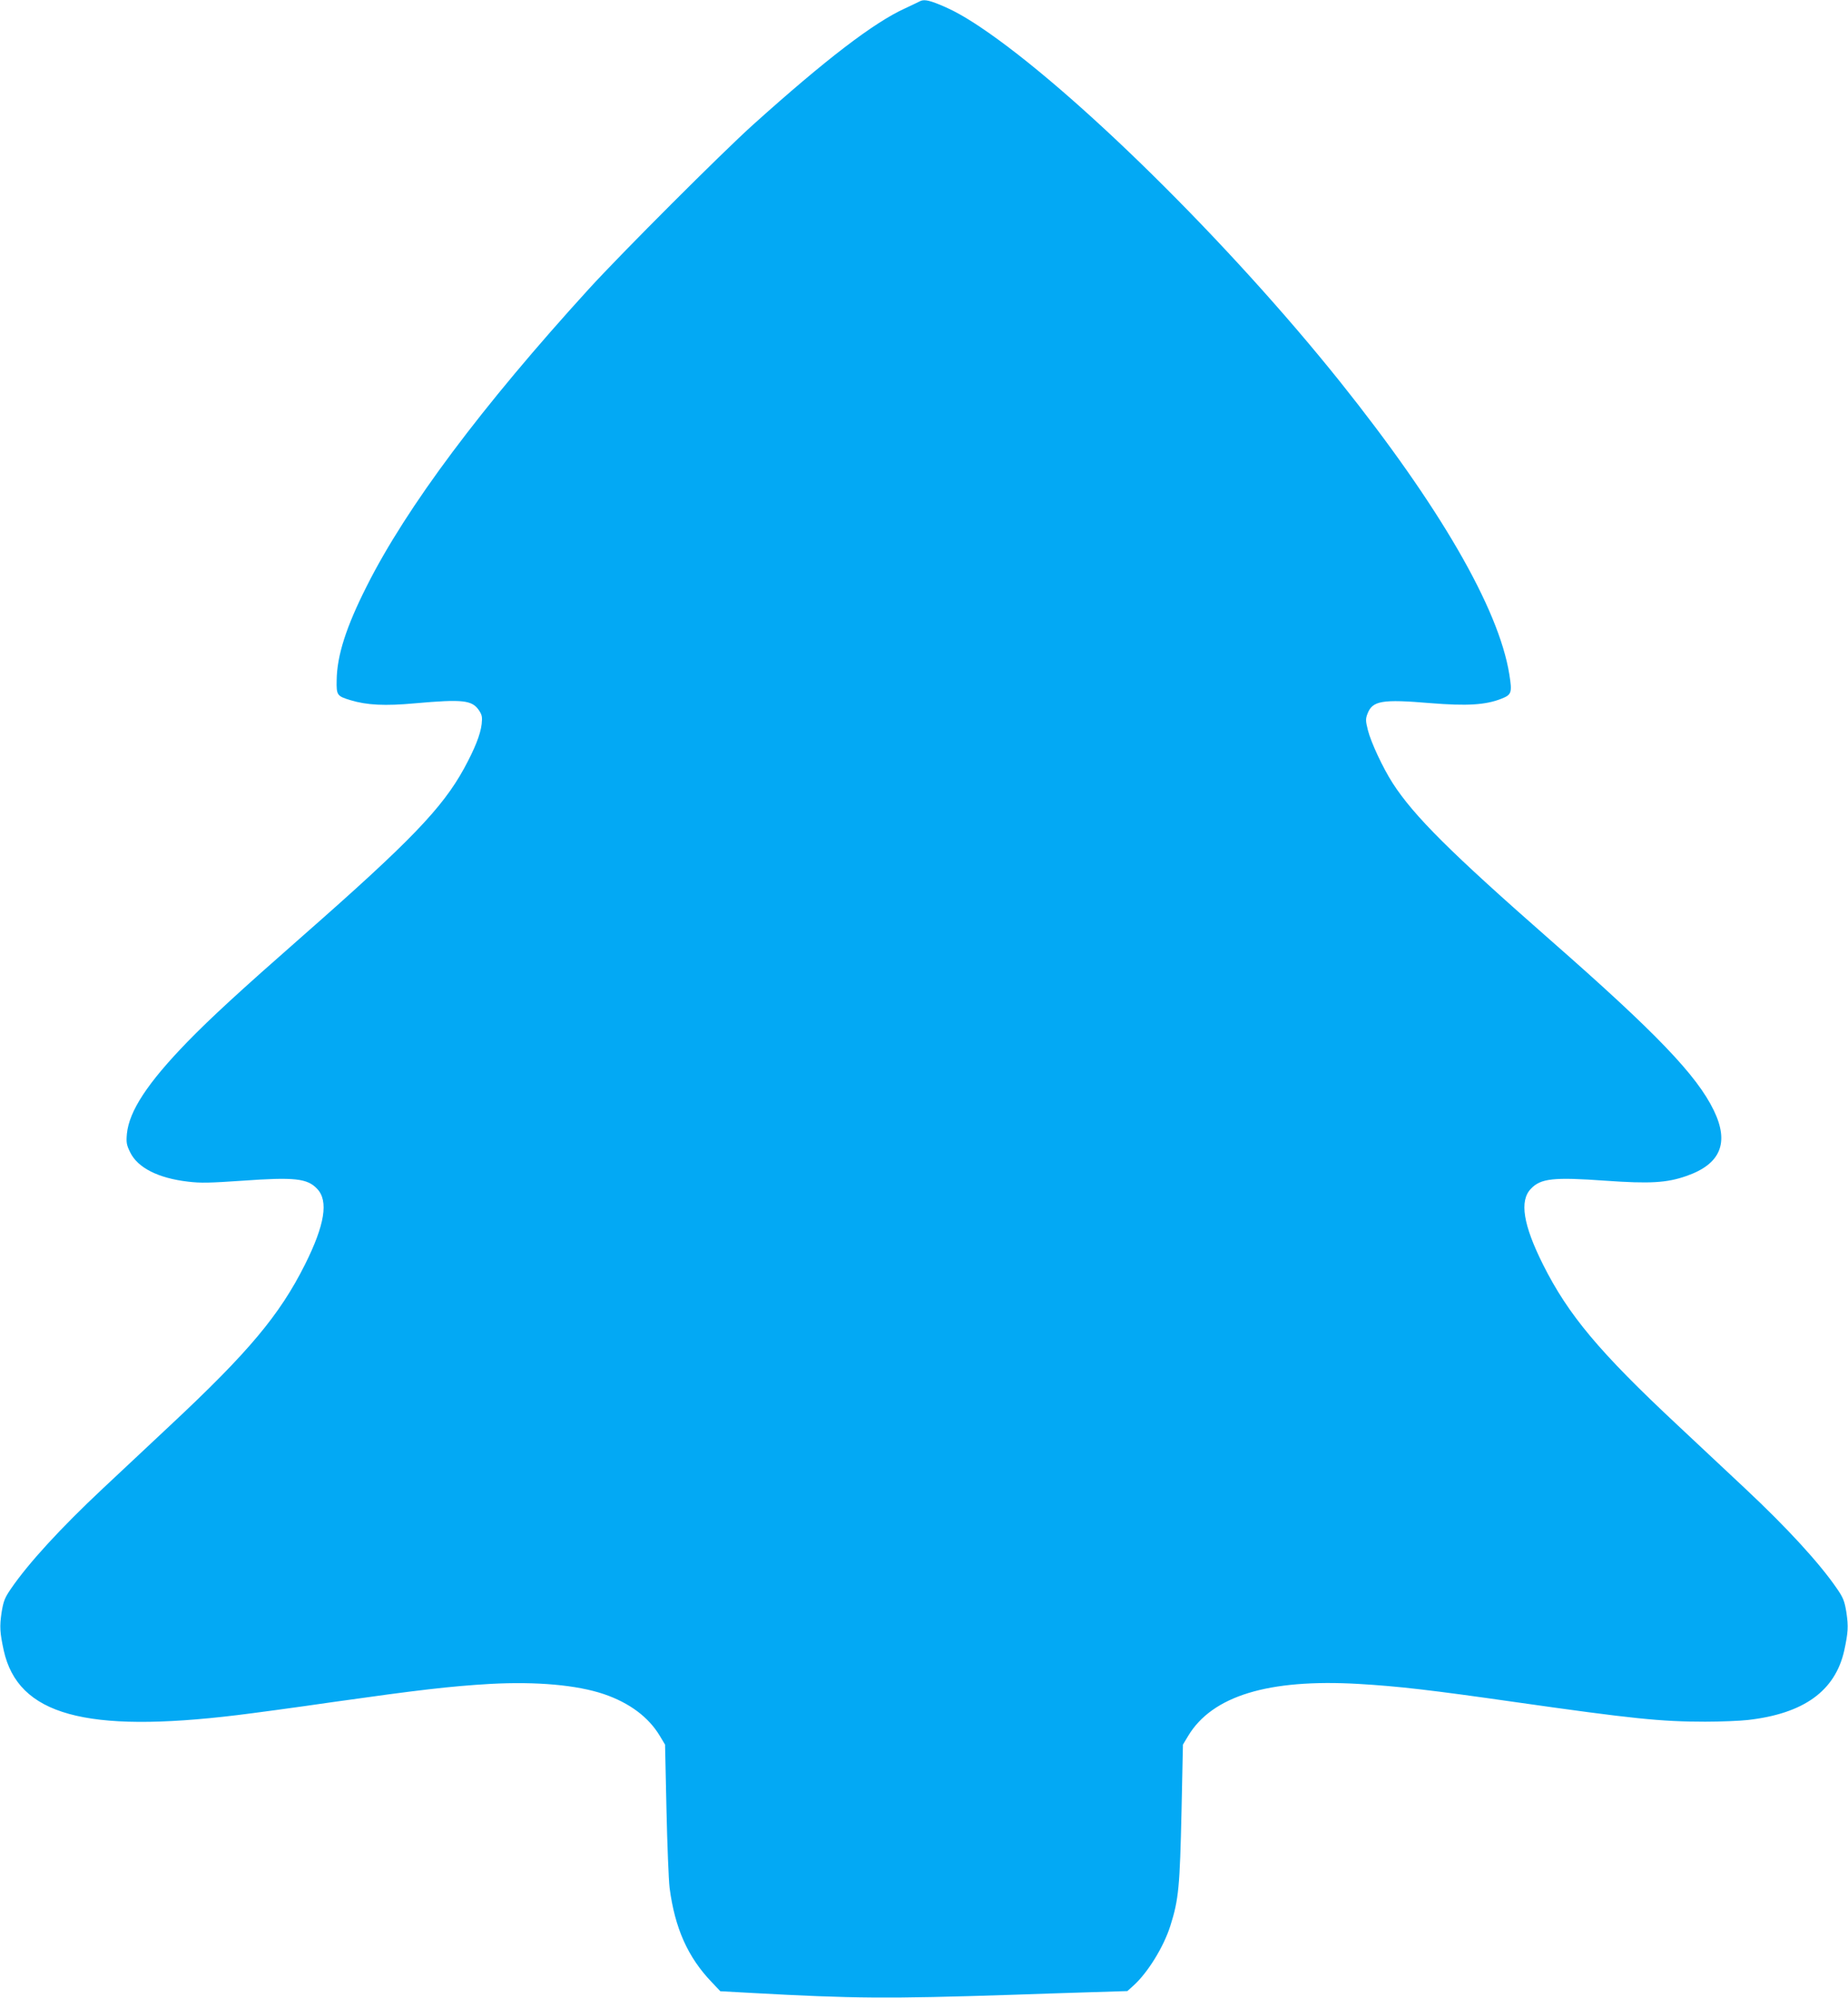
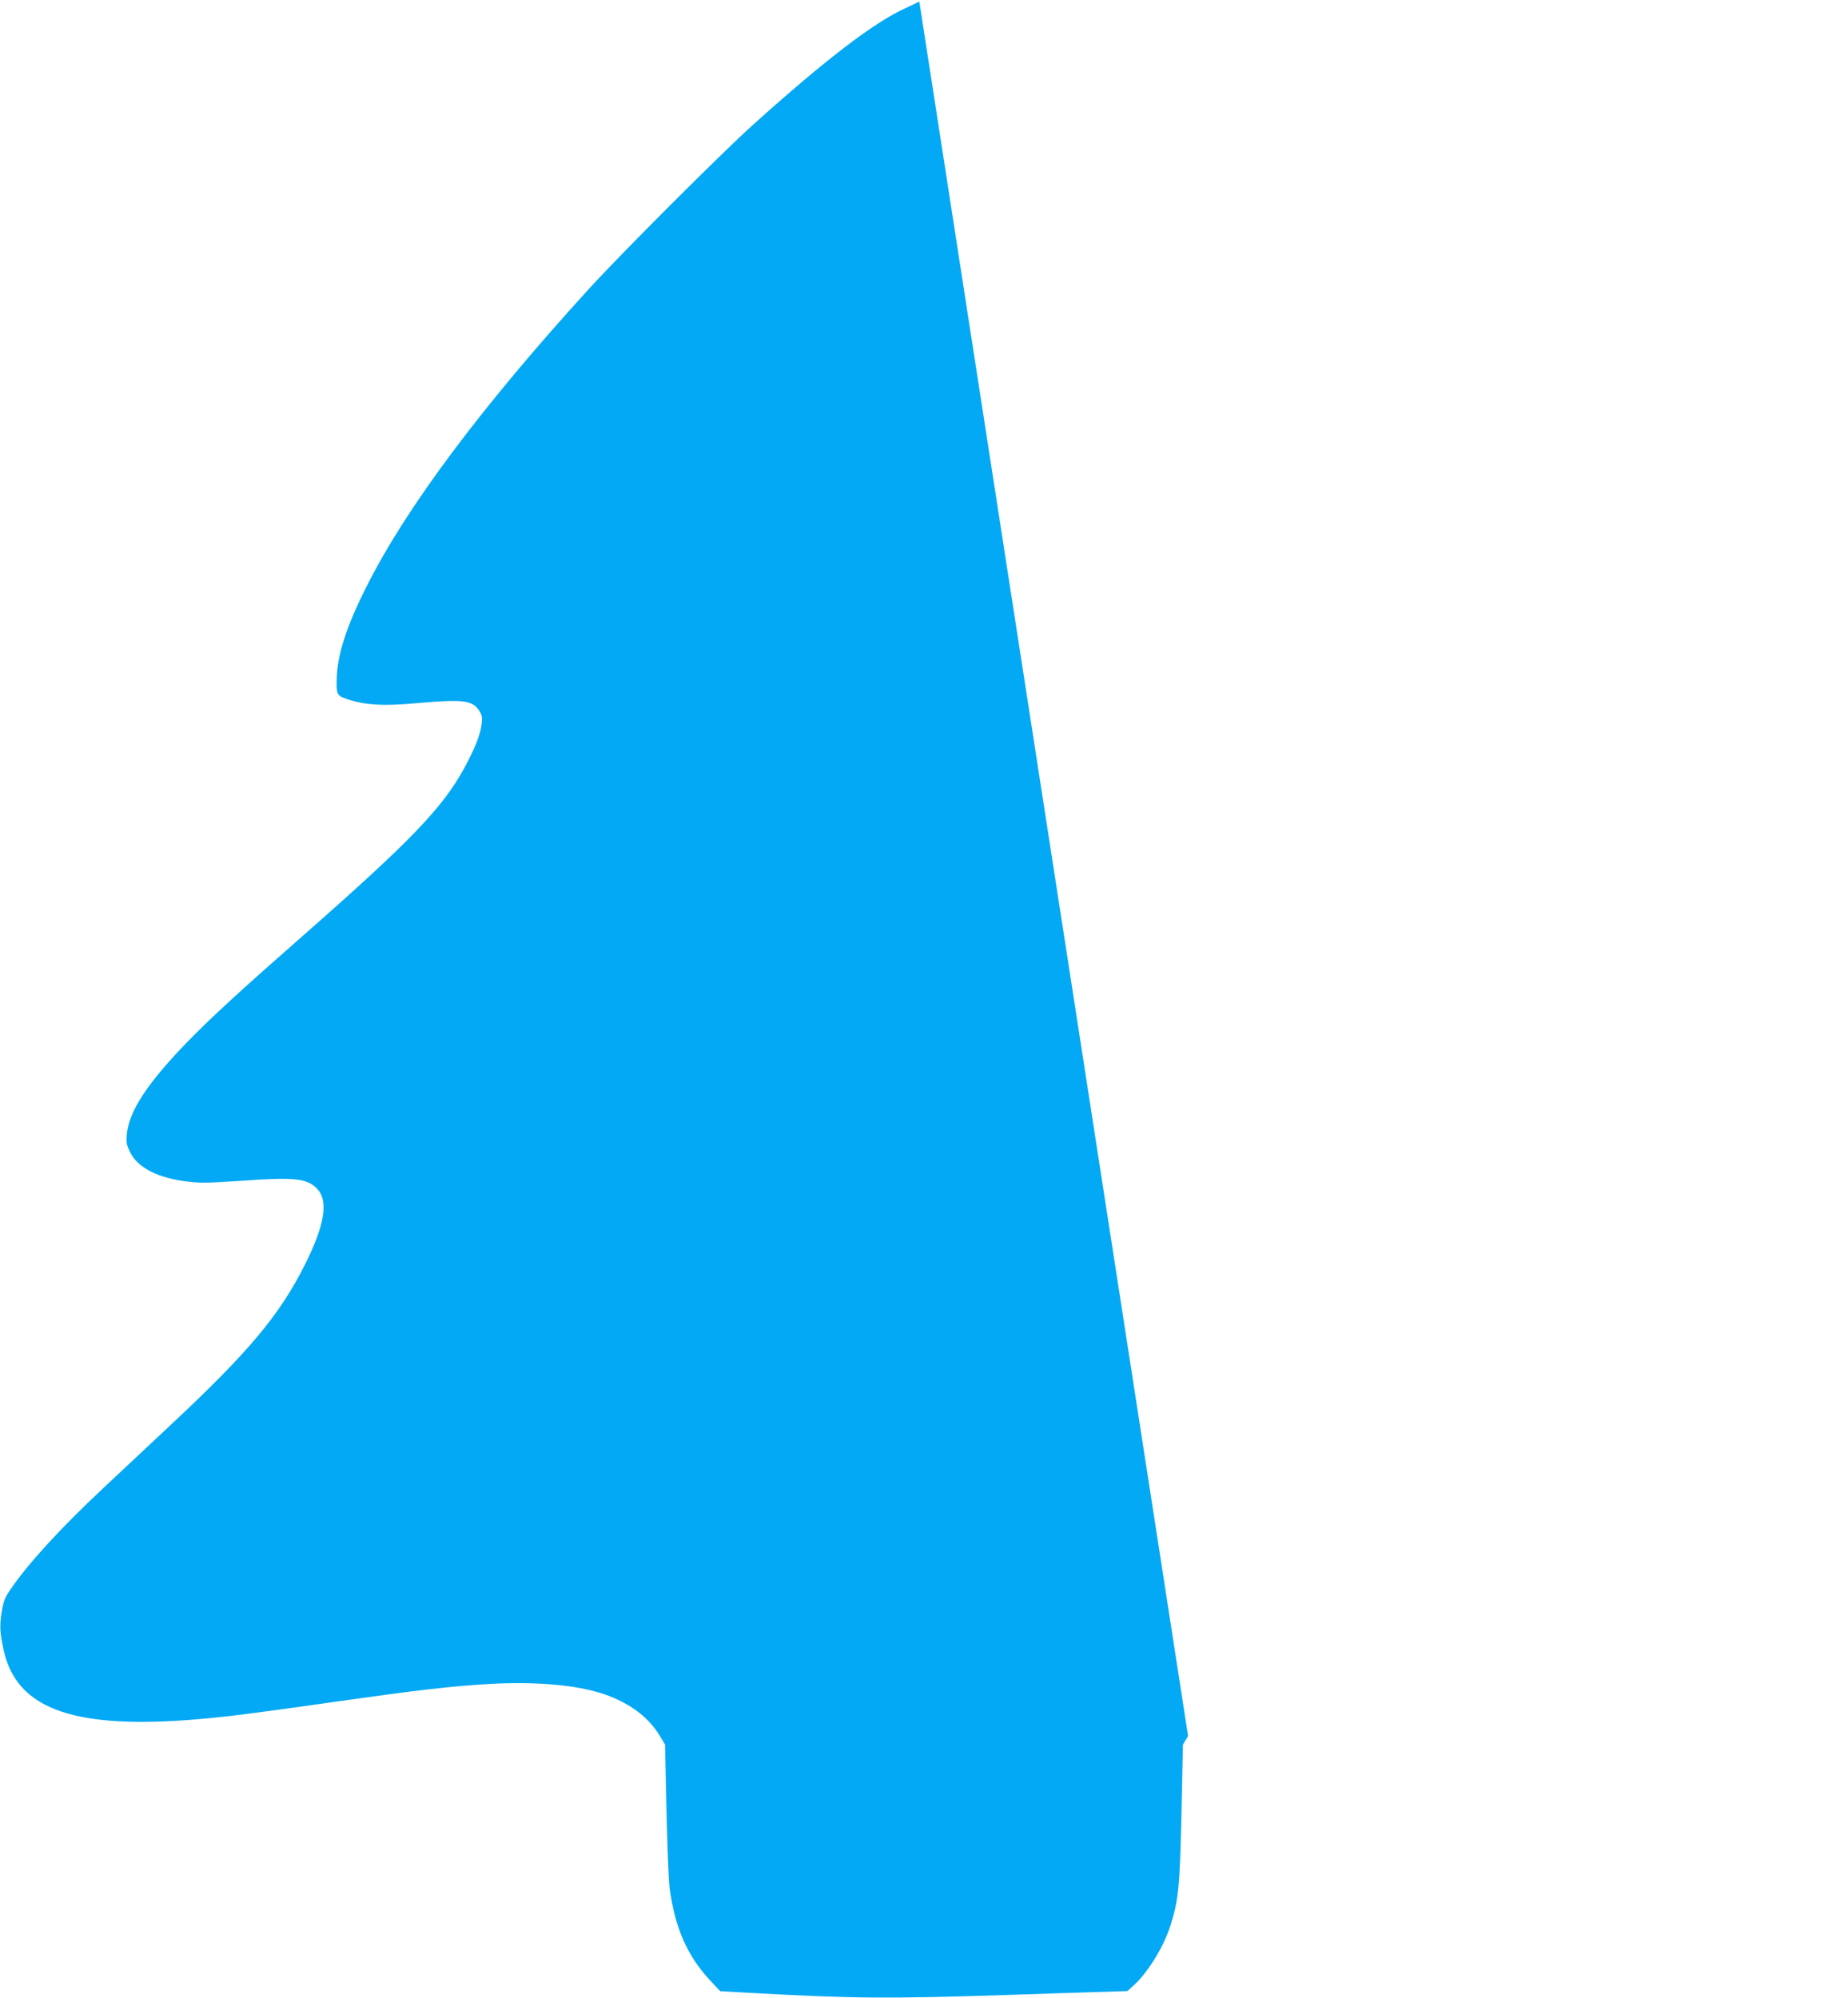
<svg xmlns="http://www.w3.org/2000/svg" version="1.0" width="1184pt" height="1280pt" viewBox="0 0 1184 1280" preserveAspectRatio="xMidYMid meet">
  <g transform="translate(0,1280) scale(0.1,-0.1)" fill="#03a9f4" stroke="none">
-     <path d="M5890 12790 c-8 -4 -49 -24 -90 -43 -201 -91 -510 -328 -975 -746 -201 -181 -841 -821 -1051 -1051 -688 -755 -1169 -1398 -1424 -1905 -132 -261 -191 -445 -193 -603 -2 -96 2 -102 88 -128 106 -32 220 -38 416 -20 304 27 363 20 407 -44 20 -30 23 -43 18 -89 -8 -68 -44 -158 -113 -285 -139 -253 -342 -465 -1033 -1072 -401 -352 -588 -524 -740 -680 -255 -263 -373 -443 -387 -589 -5 -56 -2 -71 21 -118 48 -99 180 -166 371 -188 81 -10 142 -8 348 6 335 24 416 15 479 -52 74 -77 49 -231 -78 -485 -162 -323 -360 -560 -864 -1031 -124 -116 -318 -298 -431 -404 -271 -254 -479 -481 -590 -644 -39 -57 -47 -78 -59 -151 -13 -90 -11 -127 14 -243 92 -413 524 -532 1496 -414 91 11 368 48 615 84 545 77 749 101 1006 116 297 16 555 -7 727 -65 165 -56 288 -148 360 -269 l33 -55 9 -413 c5 -228 14 -454 20 -504 34 -260 117 -446 272 -607 l53 -56 200 -11 c655 -36 869 -38 1665 -12 162 6 396 13 519 17 l224 7 39 35 c91 82 193 247 236 382 54 170 61 250 72 738 l9 424 33 55 c154 257 514 367 1091 334 256 -15 464 -39 1002 -116 752 -107 935 -126 1220 -126 99 0 223 5 275 11 357 41 558 186 616 445 25 116 27 153 14 243 -12 73 -20 94 -59 151 -111 163 -319 390 -590 644 -113 106 -307 288 -431 404 -504 471 -702 708 -864 1031 -127 254 -152 408 -78 485 63 67 144 76 479 52 283 -20 391 -14 517 30 220 76 277 213 176 421 -109 225 -370 497 -1045 1089 -639 561 -875 795 -1012 1007 -63 98 -140 263 -159 340 -15 59 -15 72 -3 104 32 85 93 95 403 69 234 -19 354 -12 455 28 66 26 70 38 51 157 -68 423 -448 1078 -1085 1875 -712 890 -1712 1875 -2305 2272 -102 68 -172 107 -259 143 -76 31 -105 35 -131 20z" />
+     <path d="M5890 12790 c-8 -4 -49 -24 -90 -43 -201 -91 -510 -328 -975 -746 -201 -181 -841 -821 -1051 -1051 -688 -755 -1169 -1398 -1424 -1905 -132 -261 -191 -445 -193 -603 -2 -96 2 -102 88 -128 106 -32 220 -38 416 -20 304 27 363 20 407 -44 20 -30 23 -43 18 -89 -8 -68 -44 -158 -113 -285 -139 -253 -342 -465 -1033 -1072 -401 -352 -588 -524 -740 -680 -255 -263 -373 -443 -387 -589 -5 -56 -2 -71 21 -118 48 -99 180 -166 371 -188 81 -10 142 -8 348 6 335 24 416 15 479 -52 74 -77 49 -231 -78 -485 -162 -323 -360 -560 -864 -1031 -124 -116 -318 -298 -431 -404 -271 -254 -479 -481 -590 -644 -39 -57 -47 -78 -59 -151 -13 -90 -11 -127 14 -243 92 -413 524 -532 1496 -414 91 11 368 48 615 84 545 77 749 101 1006 116 297 16 555 -7 727 -65 165 -56 288 -148 360 -269 l33 -55 9 -413 c5 -228 14 -454 20 -504 34 -260 117 -446 272 -607 l53 -56 200 -11 c655 -36 869 -38 1665 -12 162 6 396 13 519 17 l224 7 39 35 c91 82 193 247 236 382 54 170 61 250 72 738 l9 424 33 55 z" />
  </g>
</svg>